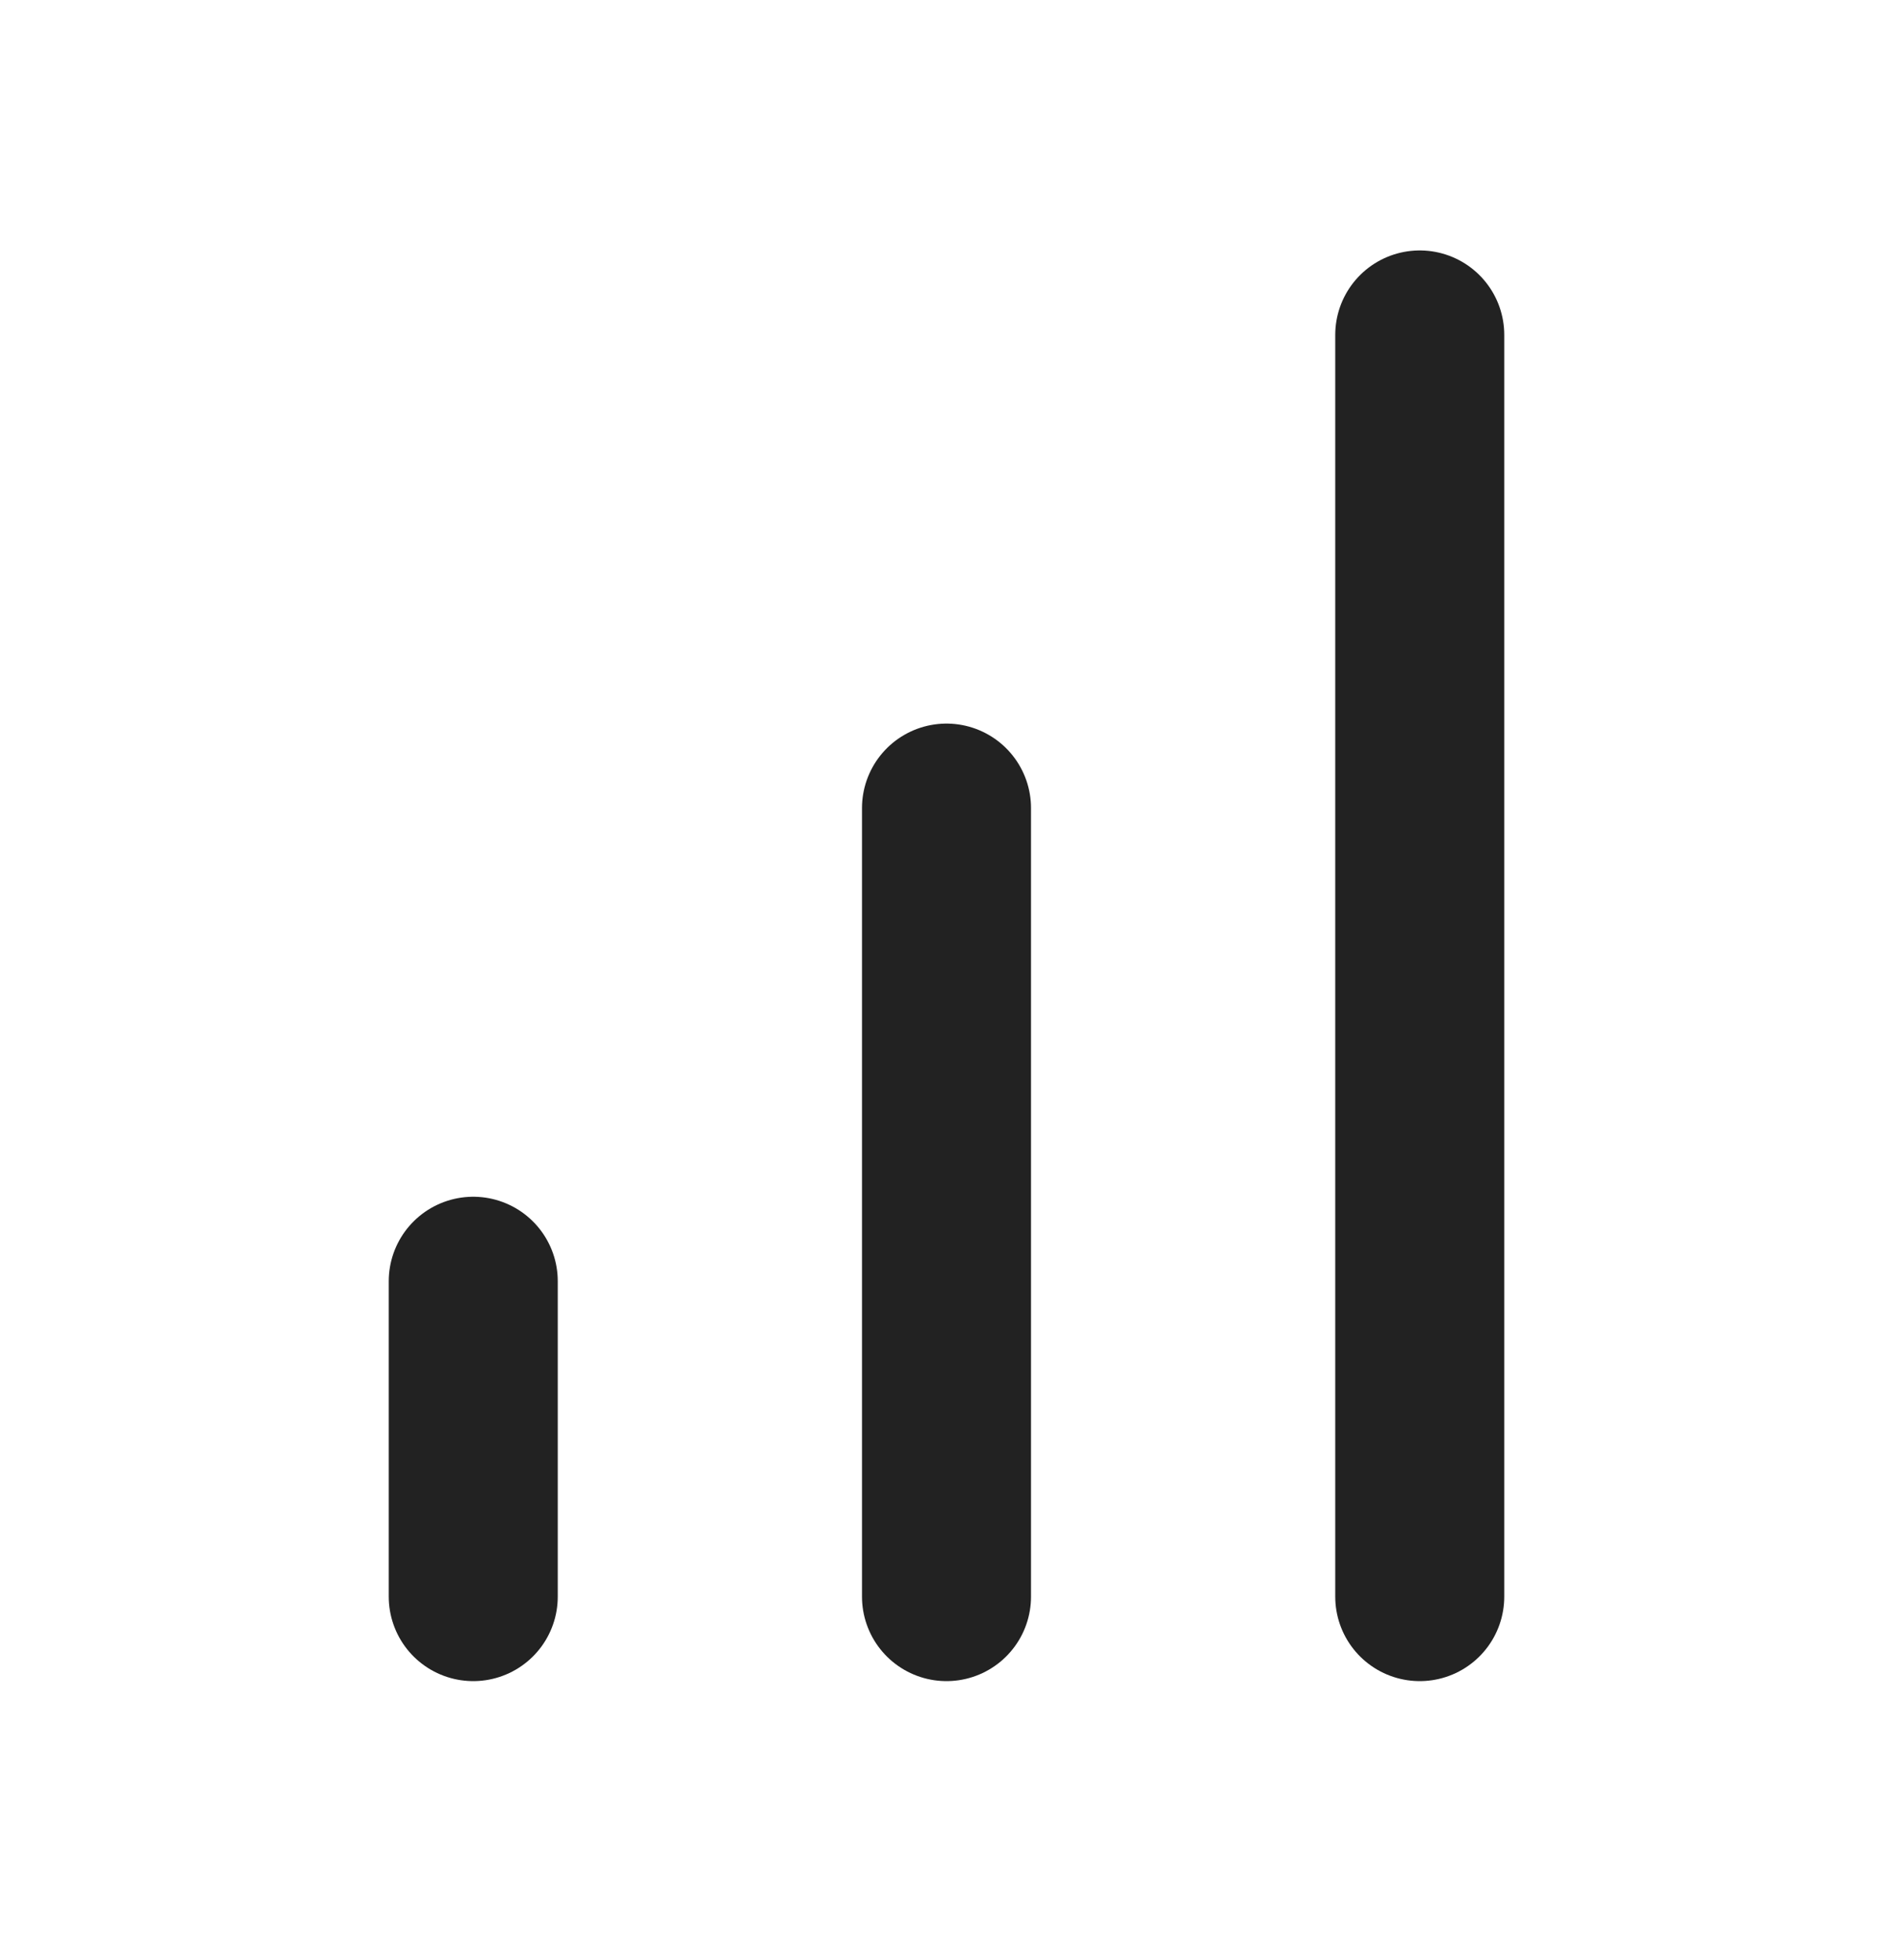
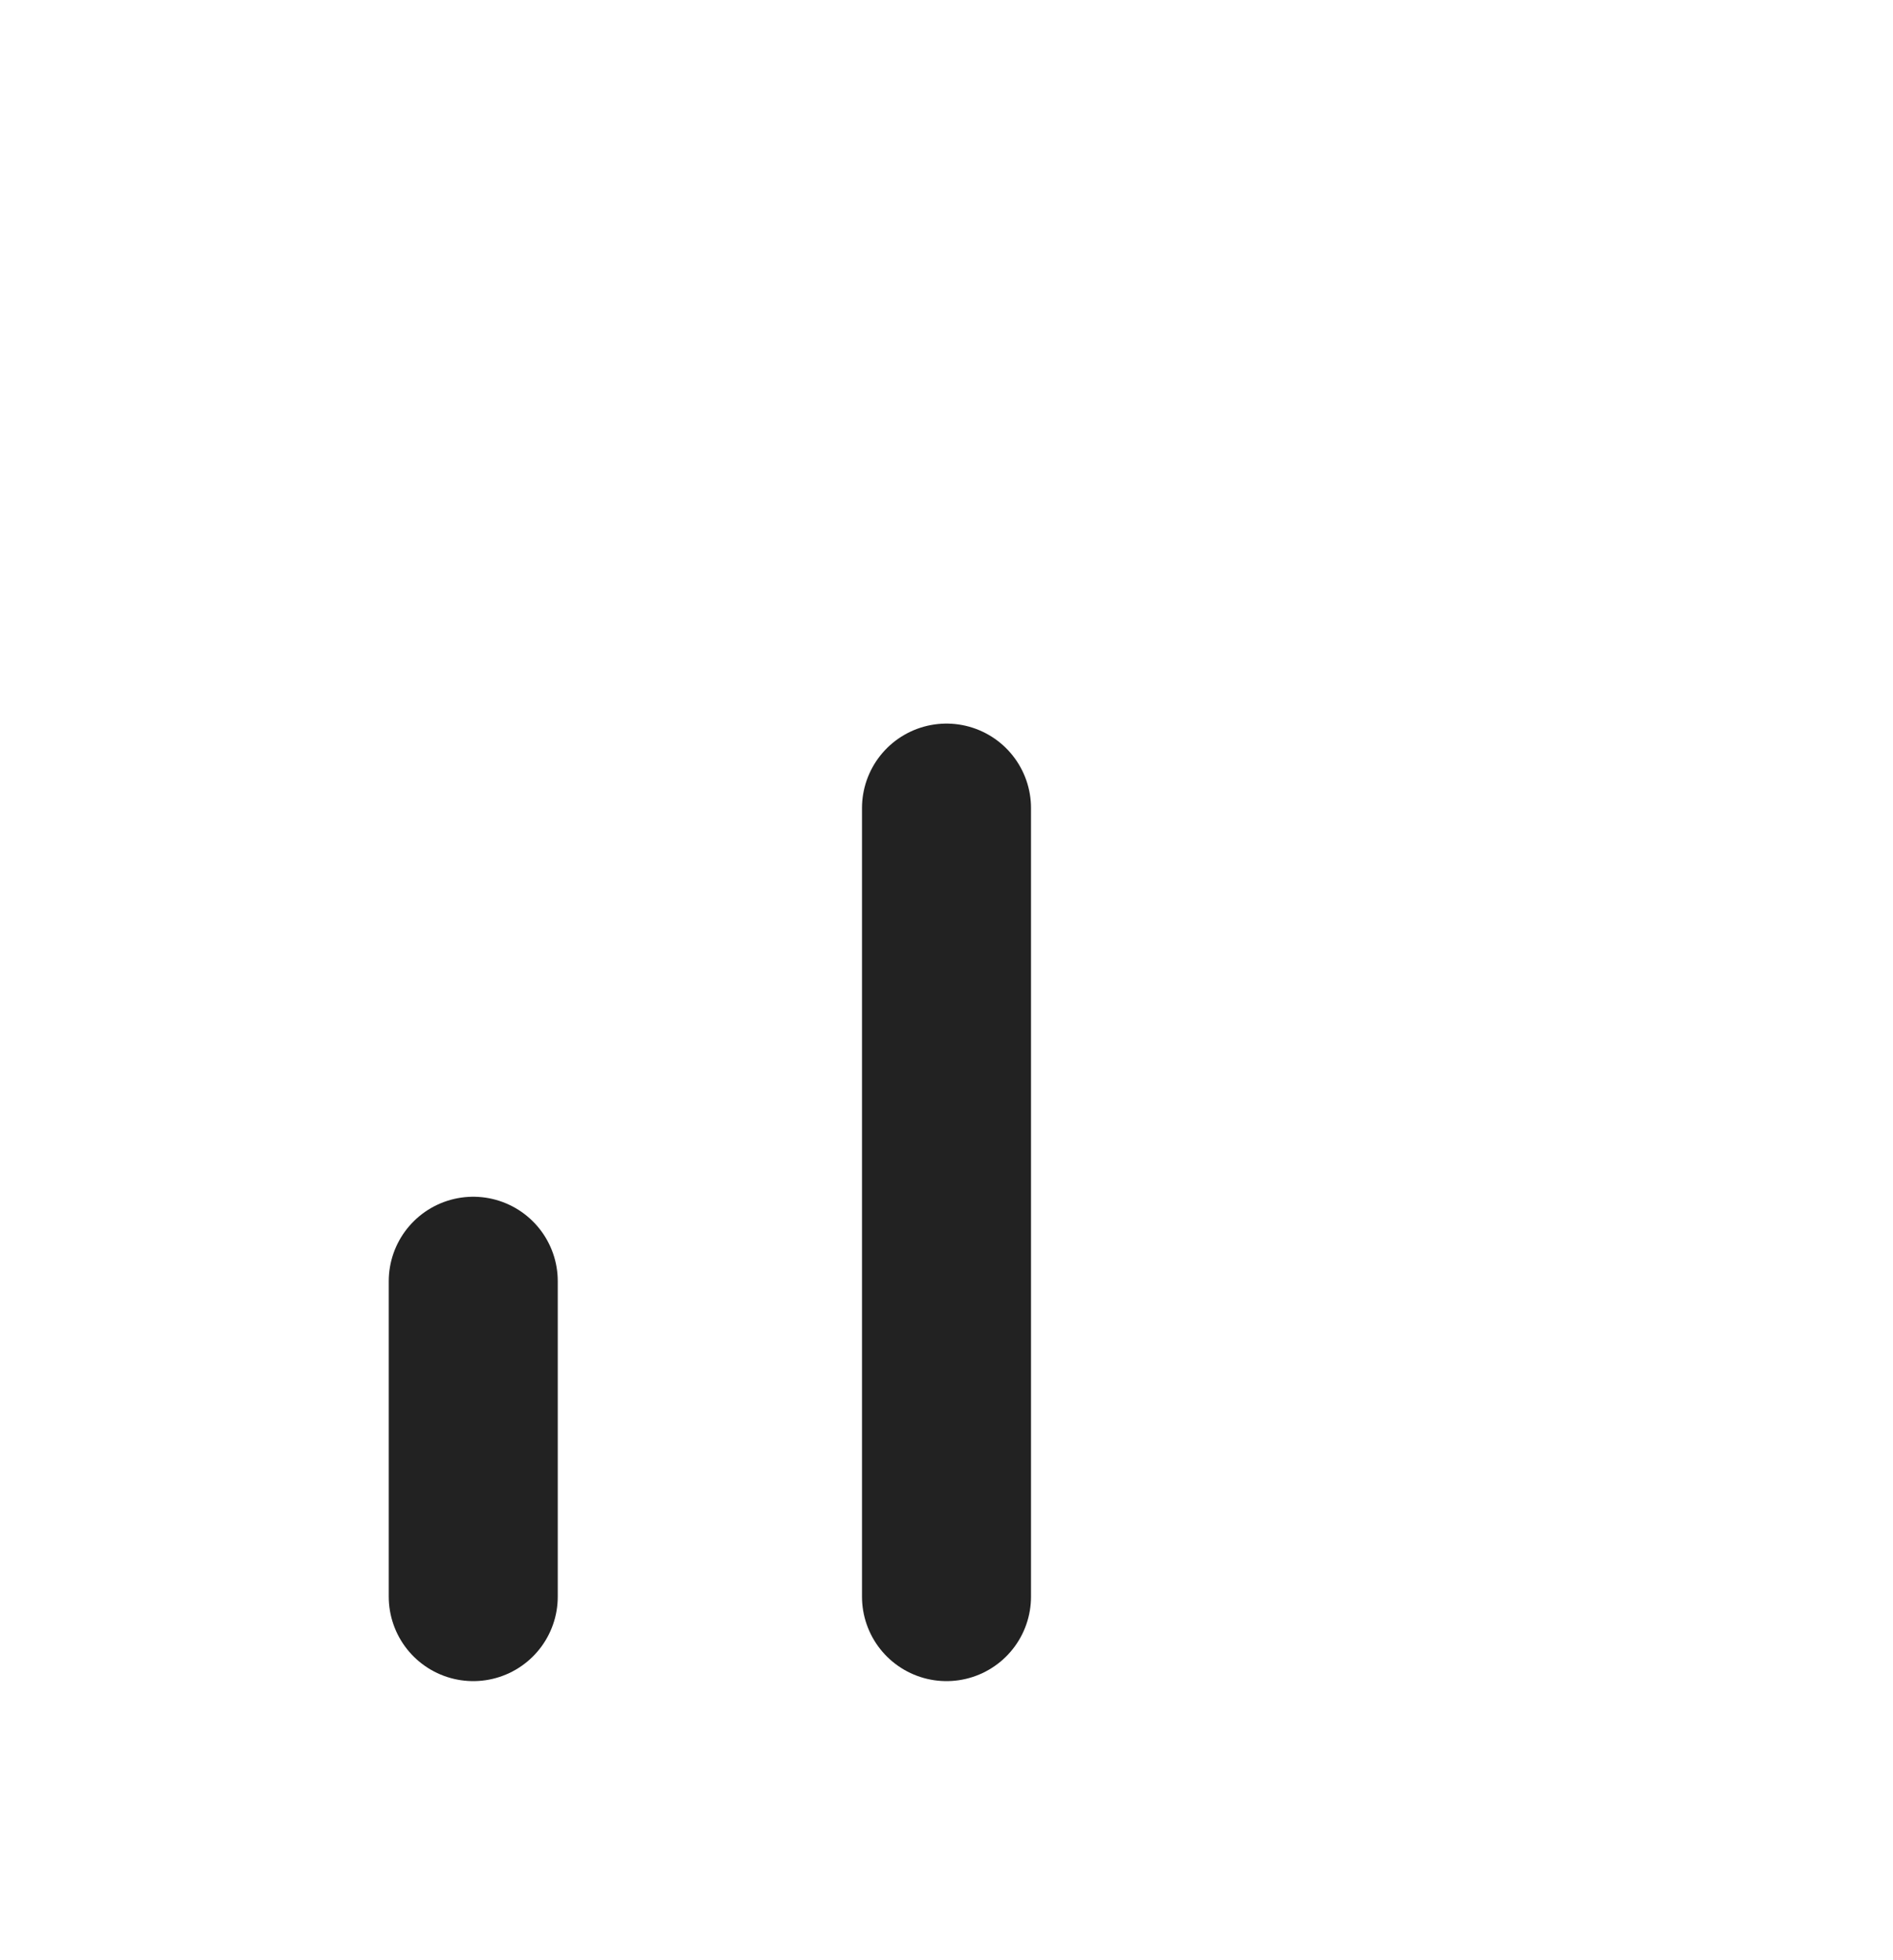
<svg xmlns="http://www.w3.org/2000/svg" width="28" height="29" viewBox="0 0 28 29" fill="none">
-   <path d="M14 23.621V11.955M21 23.621V4.955M7 23.621V18.955" stroke="#222222" stroke-width="2.5" stroke-linecap="round" stroke-linejoin="round" />
+   <path d="M14 23.621V11.955M21 23.621M7 23.621V18.955" stroke="#222222" stroke-width="2.5" stroke-linecap="round" stroke-linejoin="round" />
</svg>